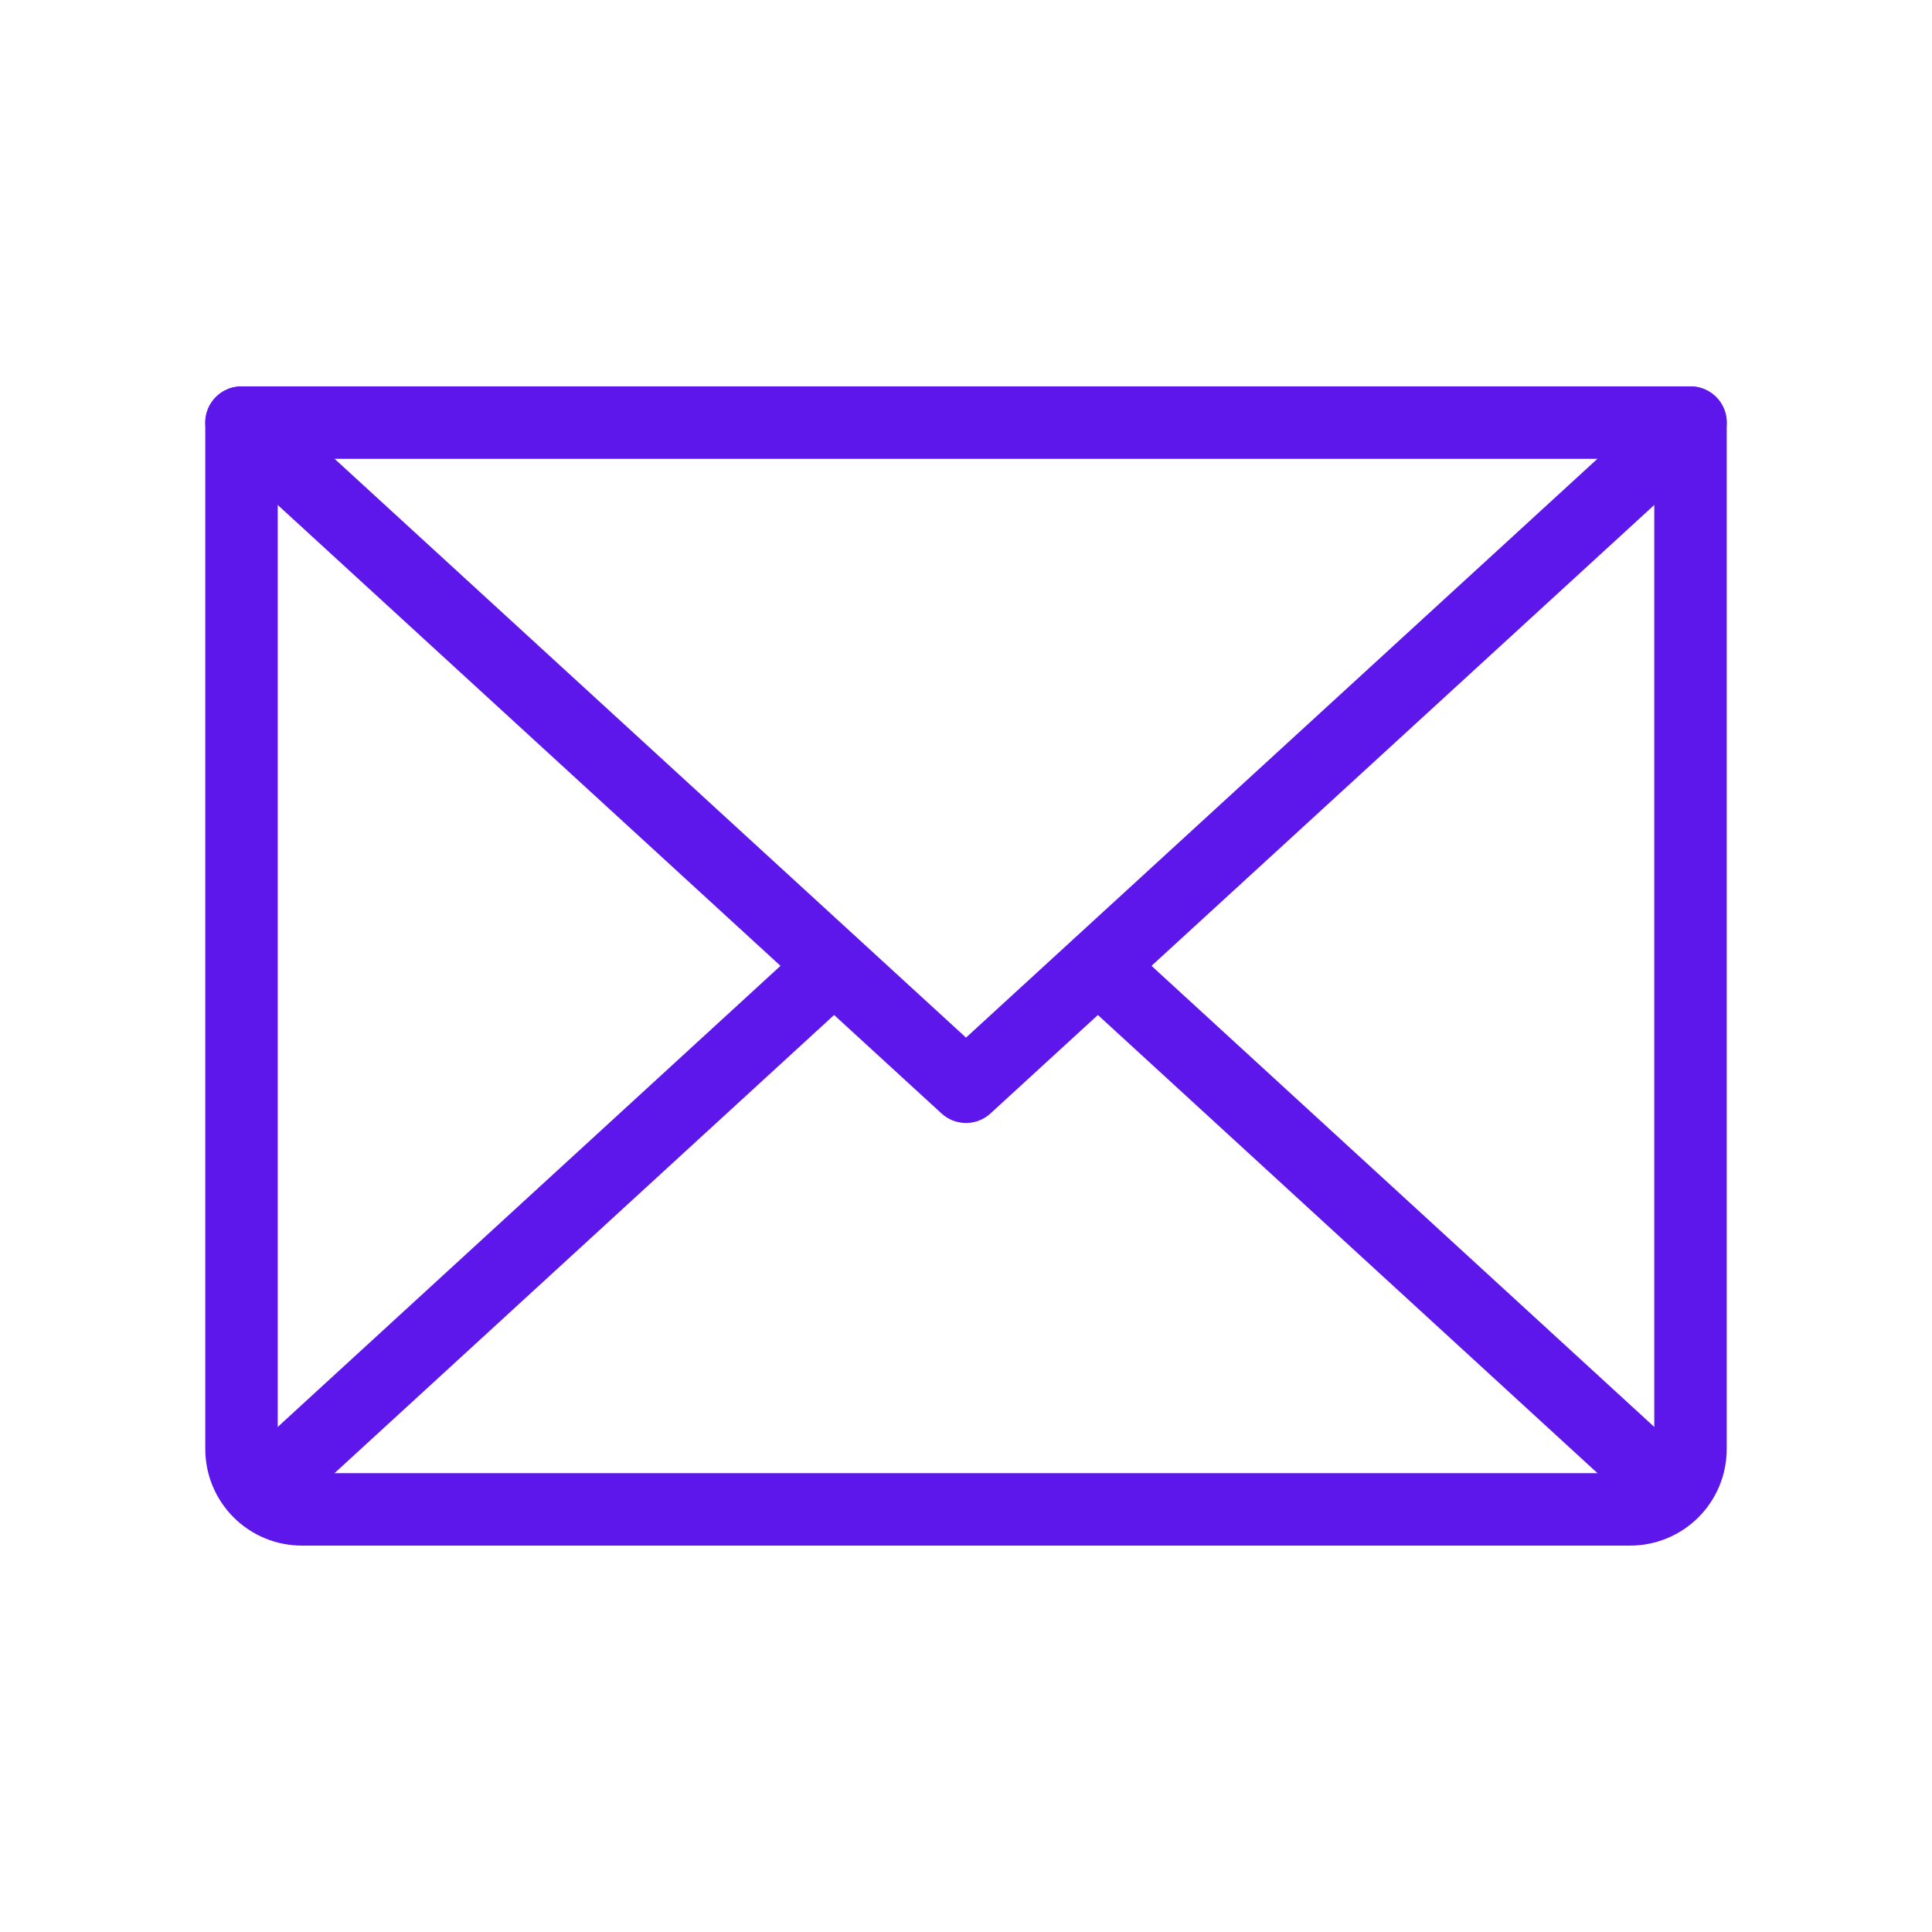
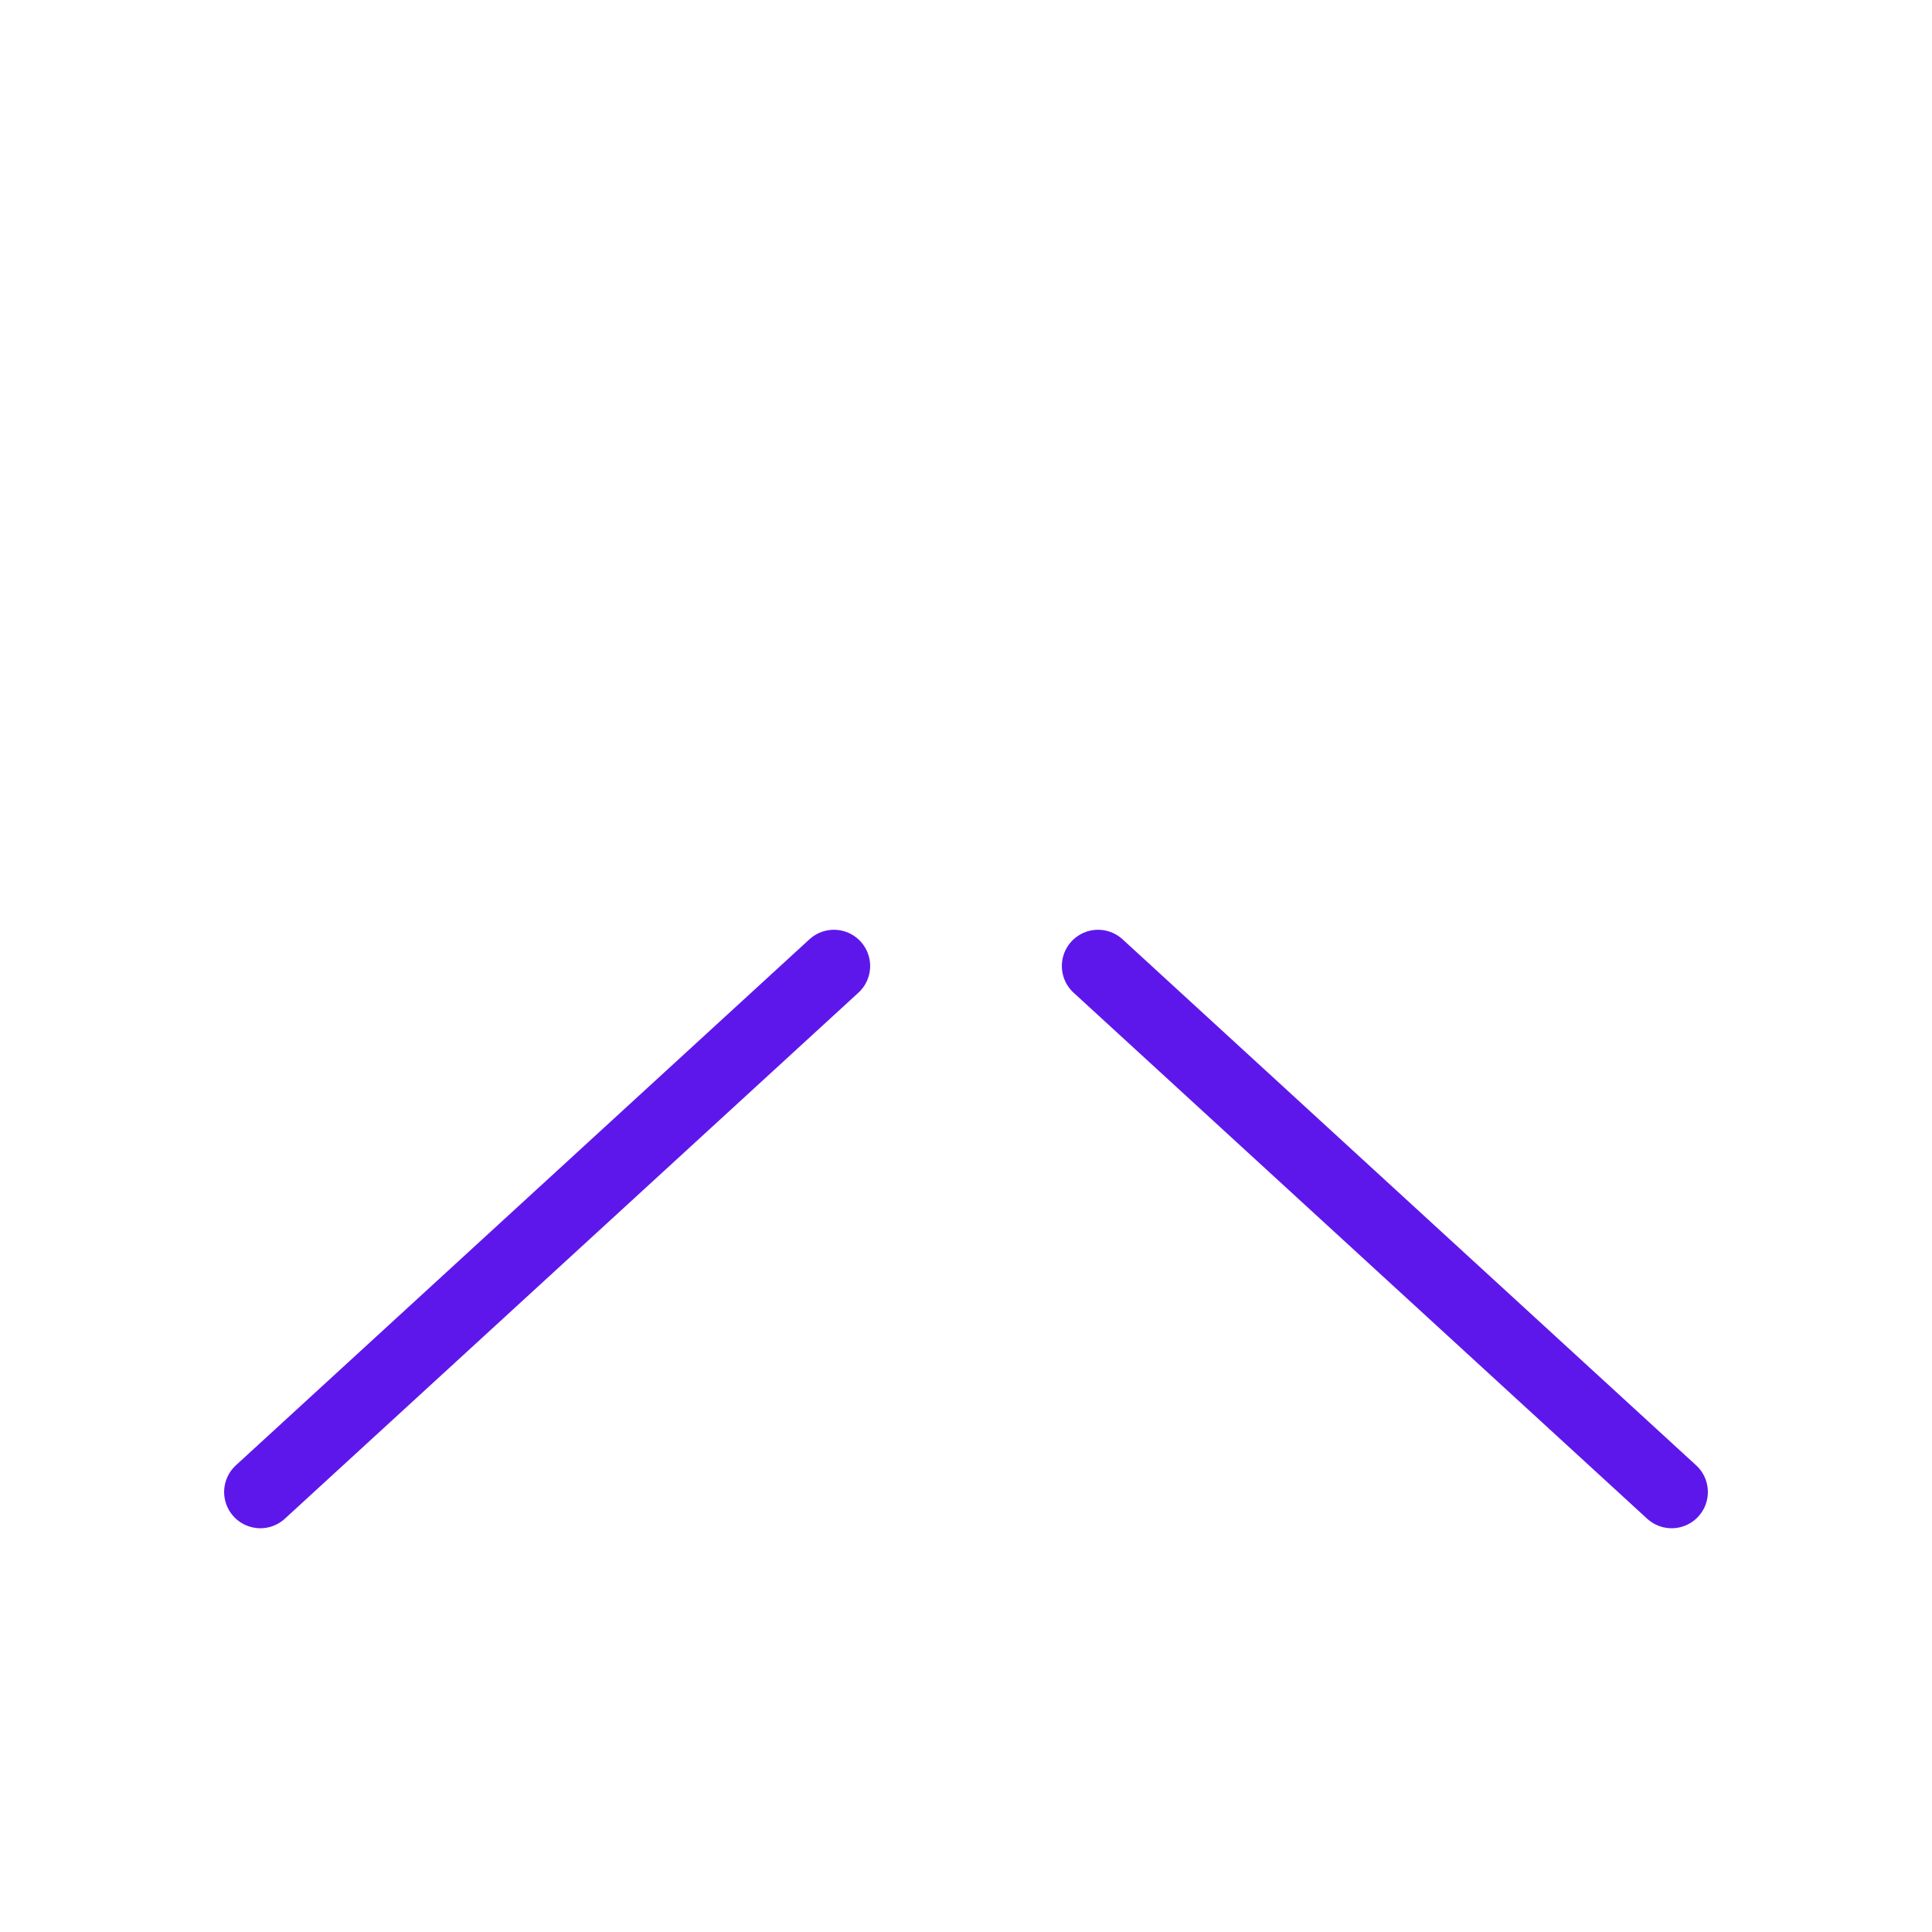
<svg xmlns="http://www.w3.org/2000/svg" width="80" height="80" viewBox="0 0 80 80" fill="none">
-   <path d="M70 17.5L40 45L10 17.5" stroke="#5E17EB" stroke-width="3" stroke-linecap="round" stroke-linejoin="round" />
-   <path d="M10 17.5H70V60C70 60.663 69.737 61.299 69.268 61.768C68.799 62.237 68.163 62.5 67.5 62.5H12.5C11.837 62.5 11.201 62.237 10.732 61.768C10.263 61.299 10 60.663 10 60V17.5Z" stroke="#5E17EB" stroke-width="3" stroke-linecap="round" stroke-linejoin="round" />
  <path d="M34.531 40L10.781 61.781" stroke="#5E17EB" stroke-width="3" stroke-linecap="round" stroke-linejoin="round" />
  <path d="M69.219 61.781L45.469 40" stroke="#5E17EB" stroke-width="3" stroke-linecap="round" stroke-linejoin="round" />
</svg>